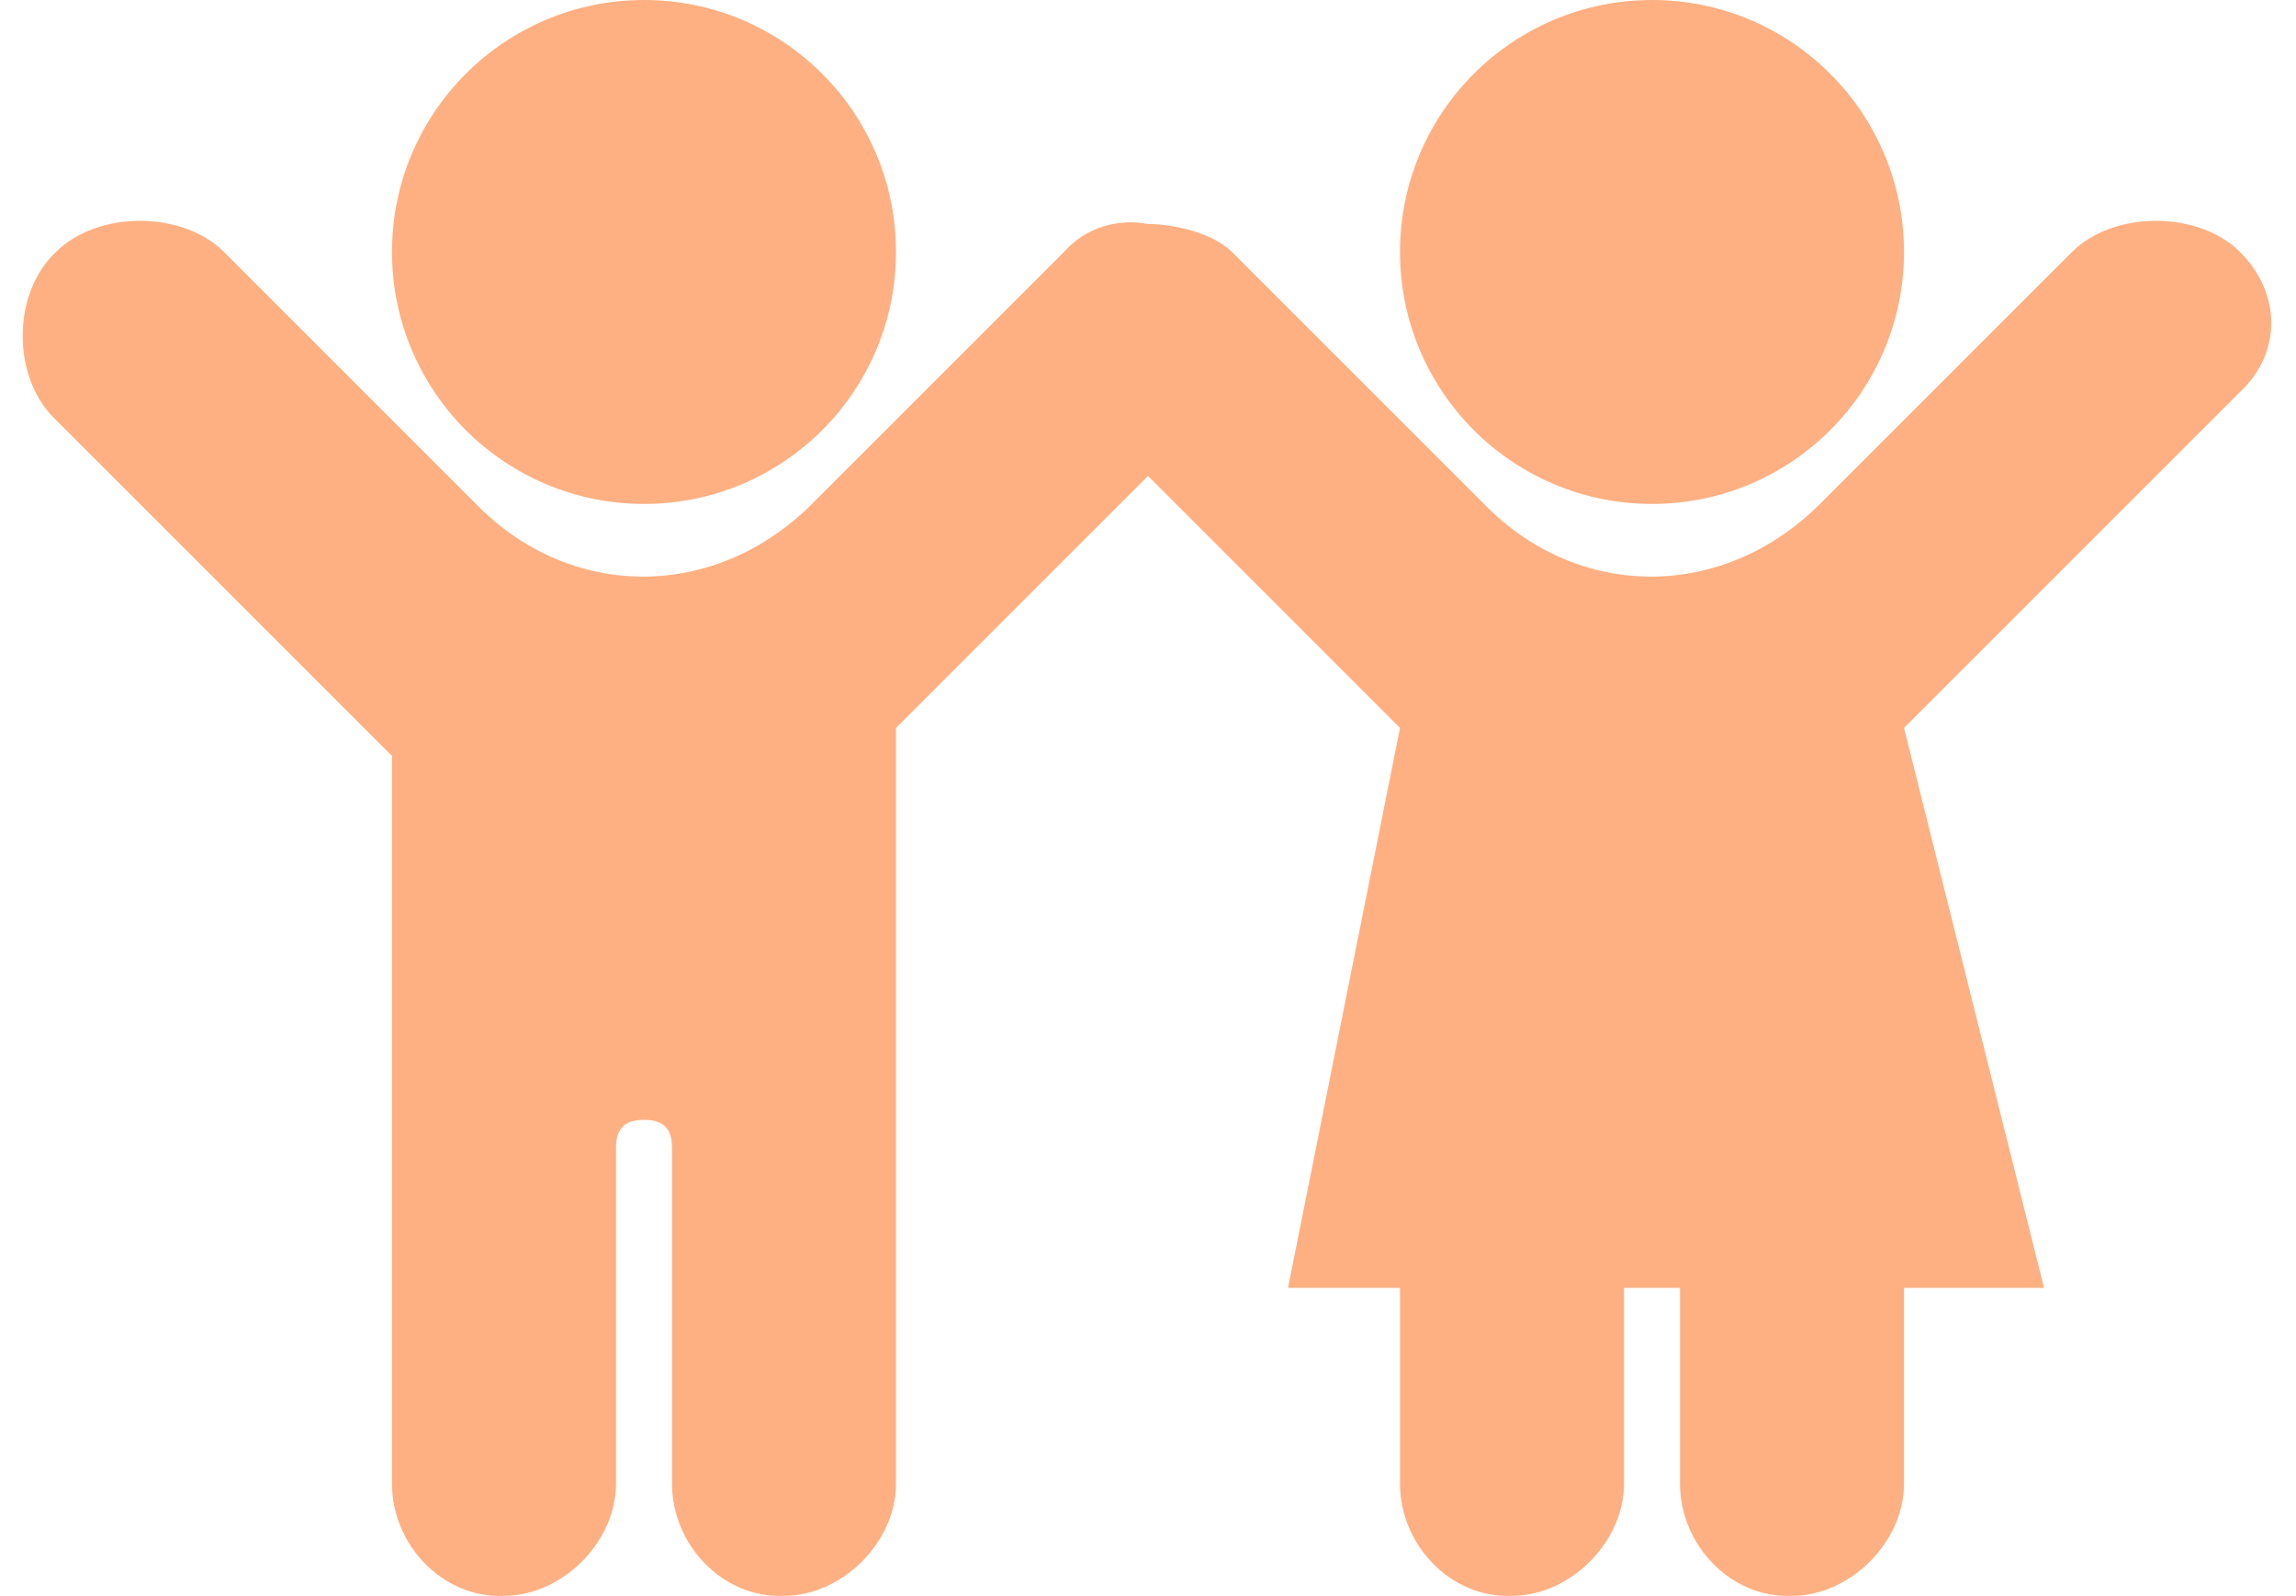
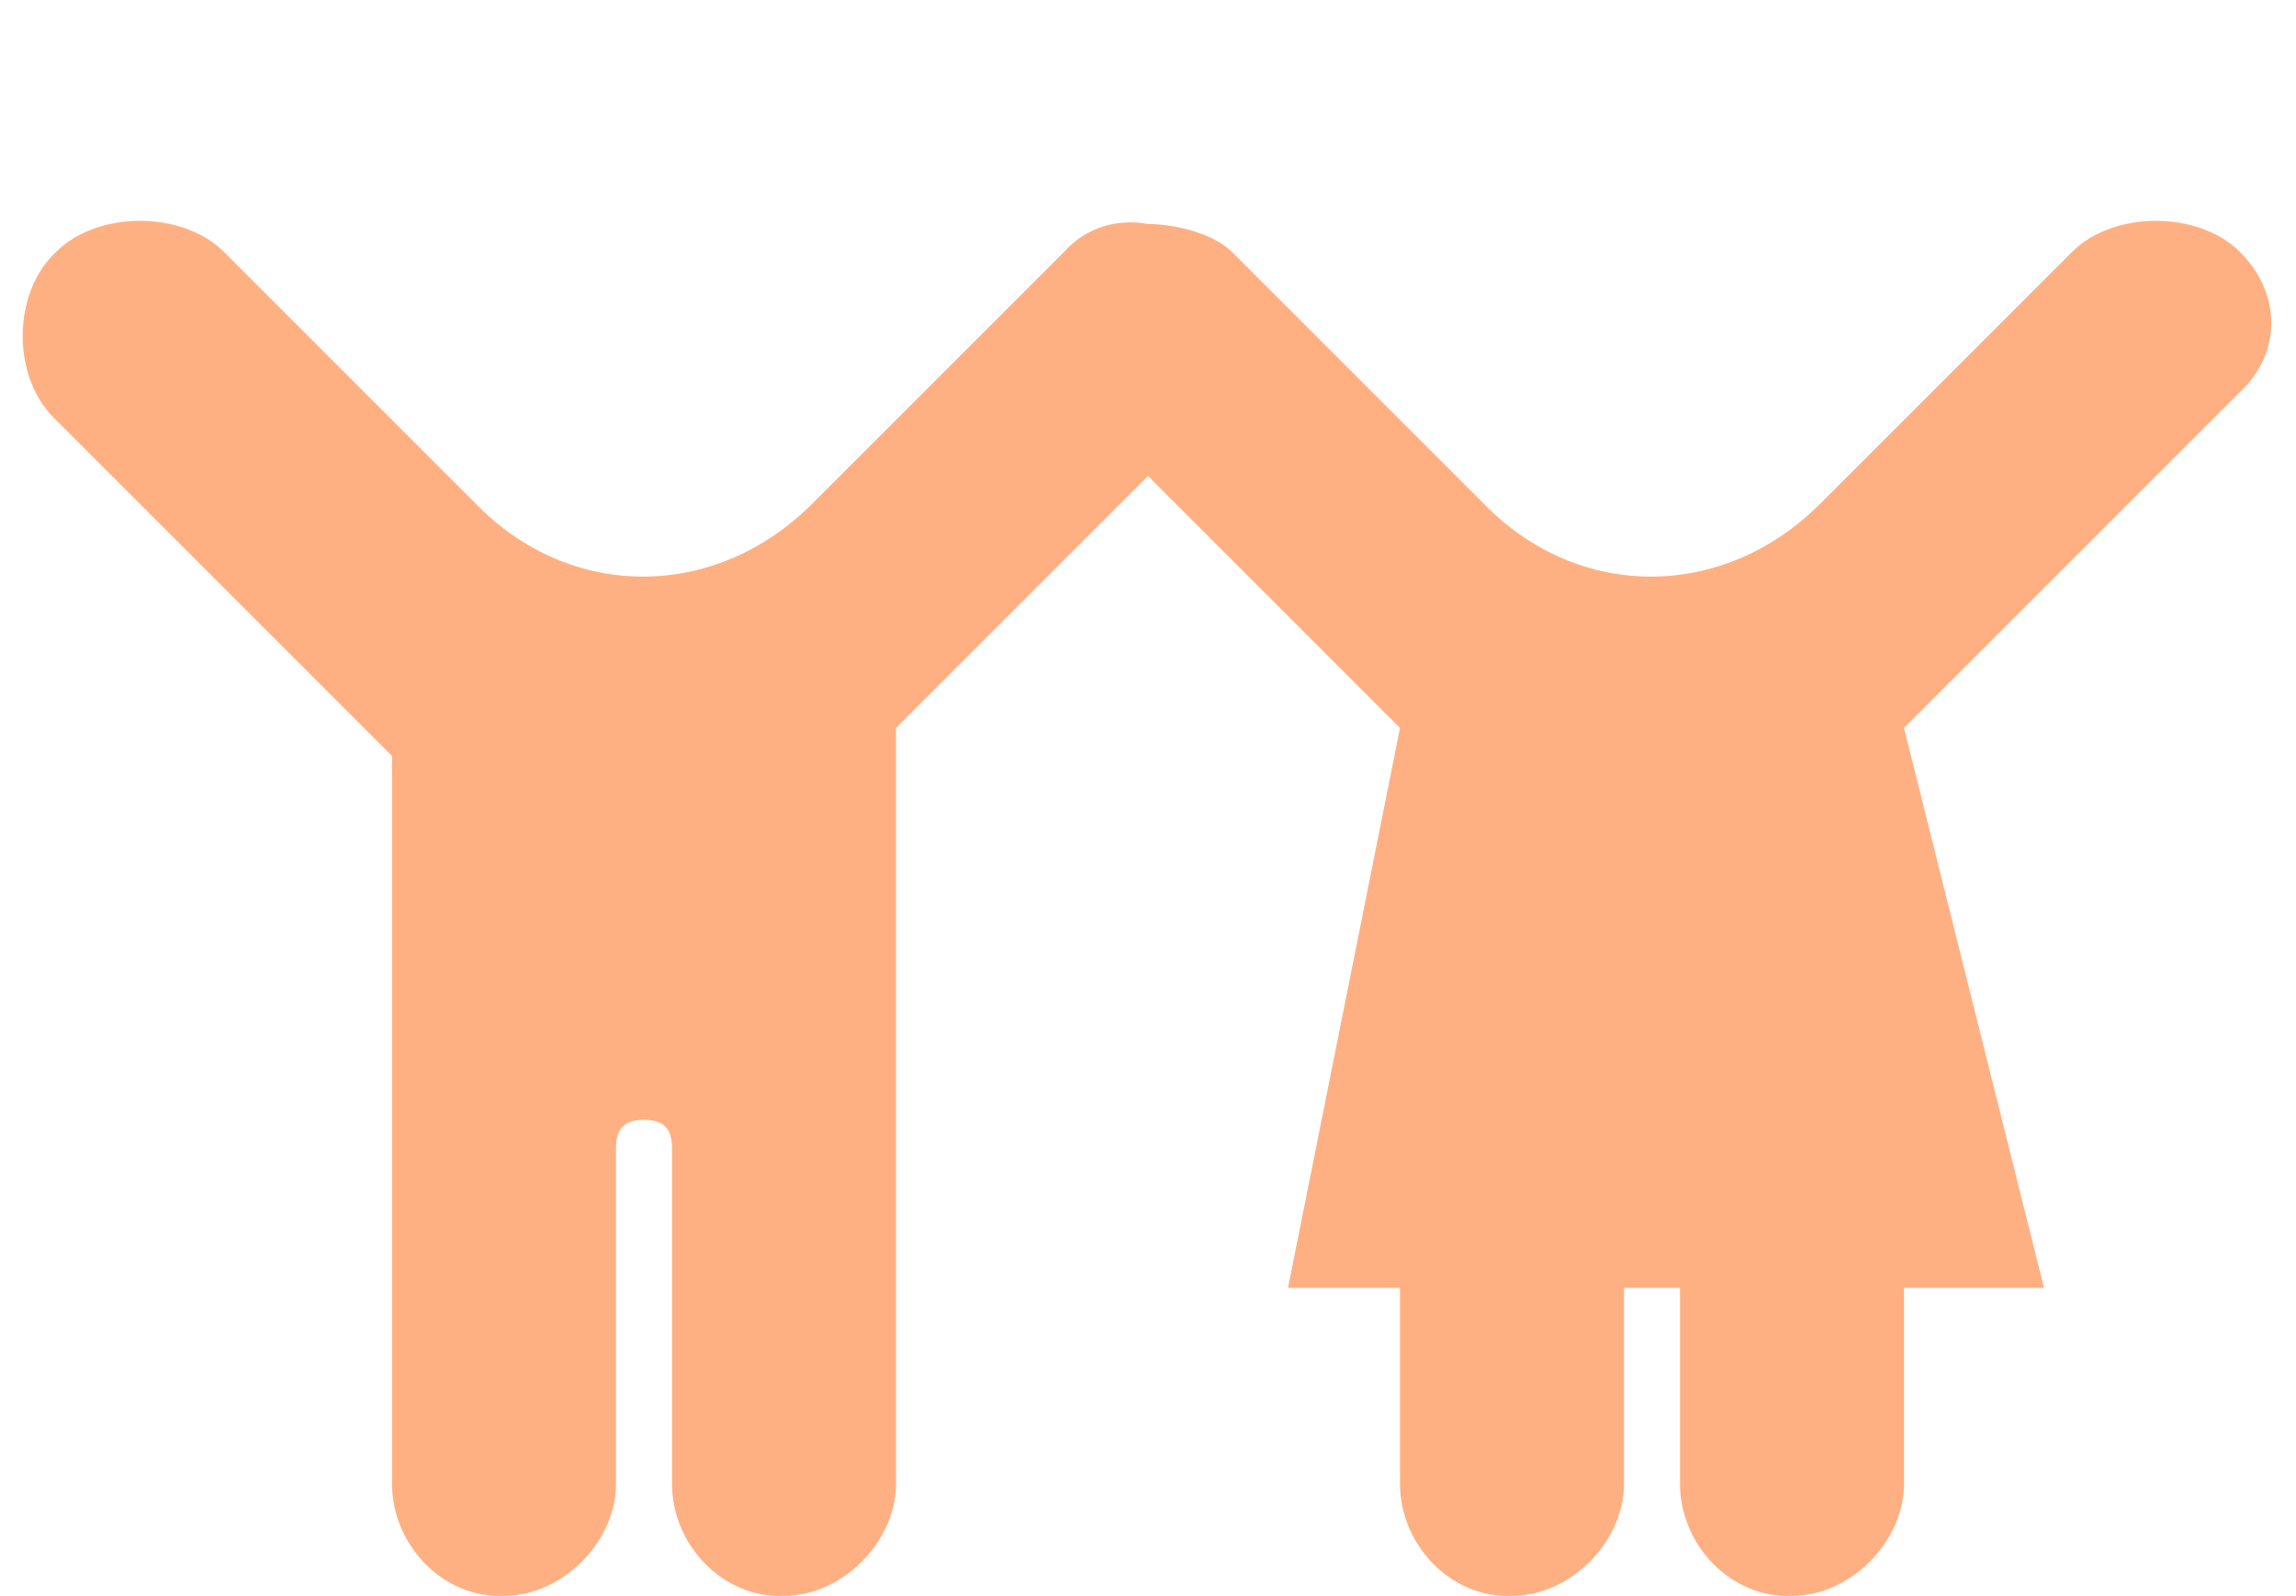
<svg xmlns="http://www.w3.org/2000/svg" width="82" height="57" viewBox="0 0 82 57" fill="none">
-   <path d="M23 18C27.971 18 32 13.971 32 9C32 4.029 27.971 0 23 0C18.029 0 14 4.029 14 9C14 13.971 18.029 18 23 18Z" fill="#FFB082" />
-   <path d="M59 18C63.971 18 68 13.971 68 9C68 4.029 63.971 0 59 0C54.029 0 50 4.029 50 9C50 13.971 54.029 18 59 18Z" fill="#FFB082" />
  <path d="M80 9C78.512 7.517 75.488 7.517 74 9L65 18C61.529 21.46 56.372 21.46 53 18L44 9C43.306 8.308 41.892 8 41 8C39.909 7.802 38.793 8.11 38 9L29 18C25.529 21.46 20.372 21.46 17 18L8 9C6.512 7.517 3.488 7.517 2 9C0.413 10.483 0.413 13.517 2 15L14 27V53C14 55.175 15.818 57.099 18 57C20.083 57 22 55.076 22 53V41C22 40.308 22.306 40 23 40C23.694 40 24 40.308 24 41V53C24 55.175 25.818 57.099 28 57C30.083 57 32 55.076 32 53V26L41 17L50 26L46 46H50V53C50 55.175 51.818 57.099 54 57C56.083 57 58 55.076 58 53V46H60V53C60 55.175 61.818 57.099 64 57C66.083 57 68 55.076 68 53V46H73L68 26L80 14C81.488 12.616 81.488 10.483 80 9Z" fill="#FFB082" />
</svg>